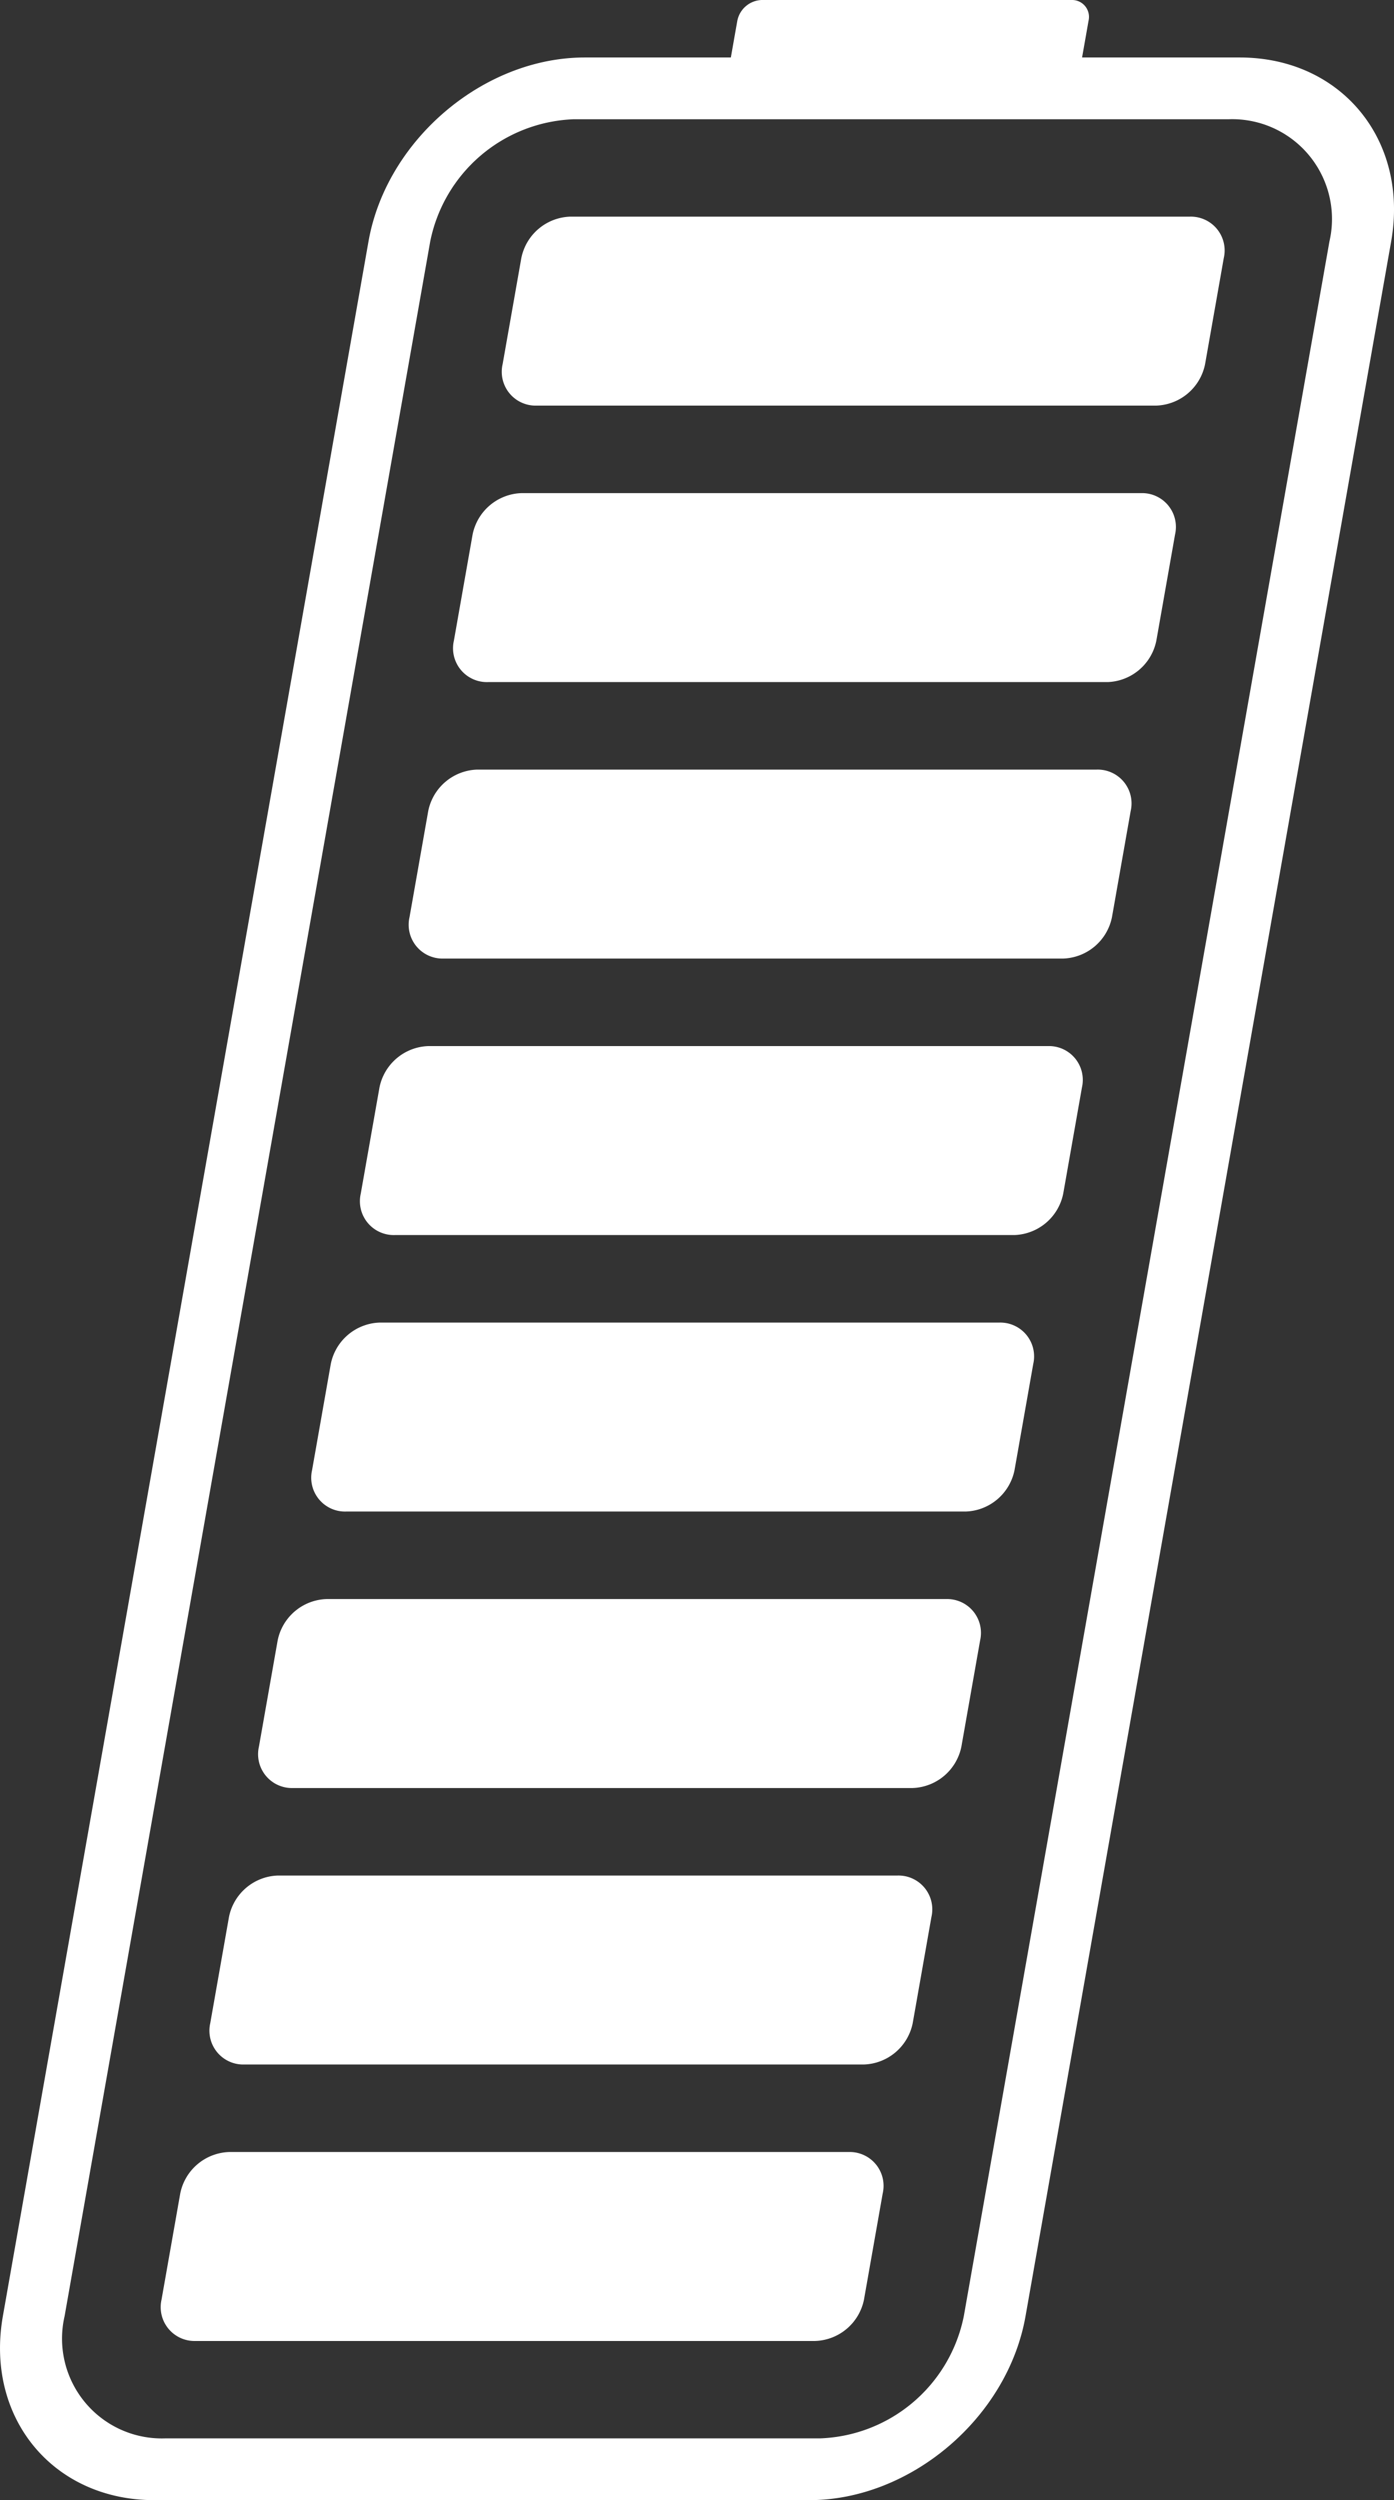
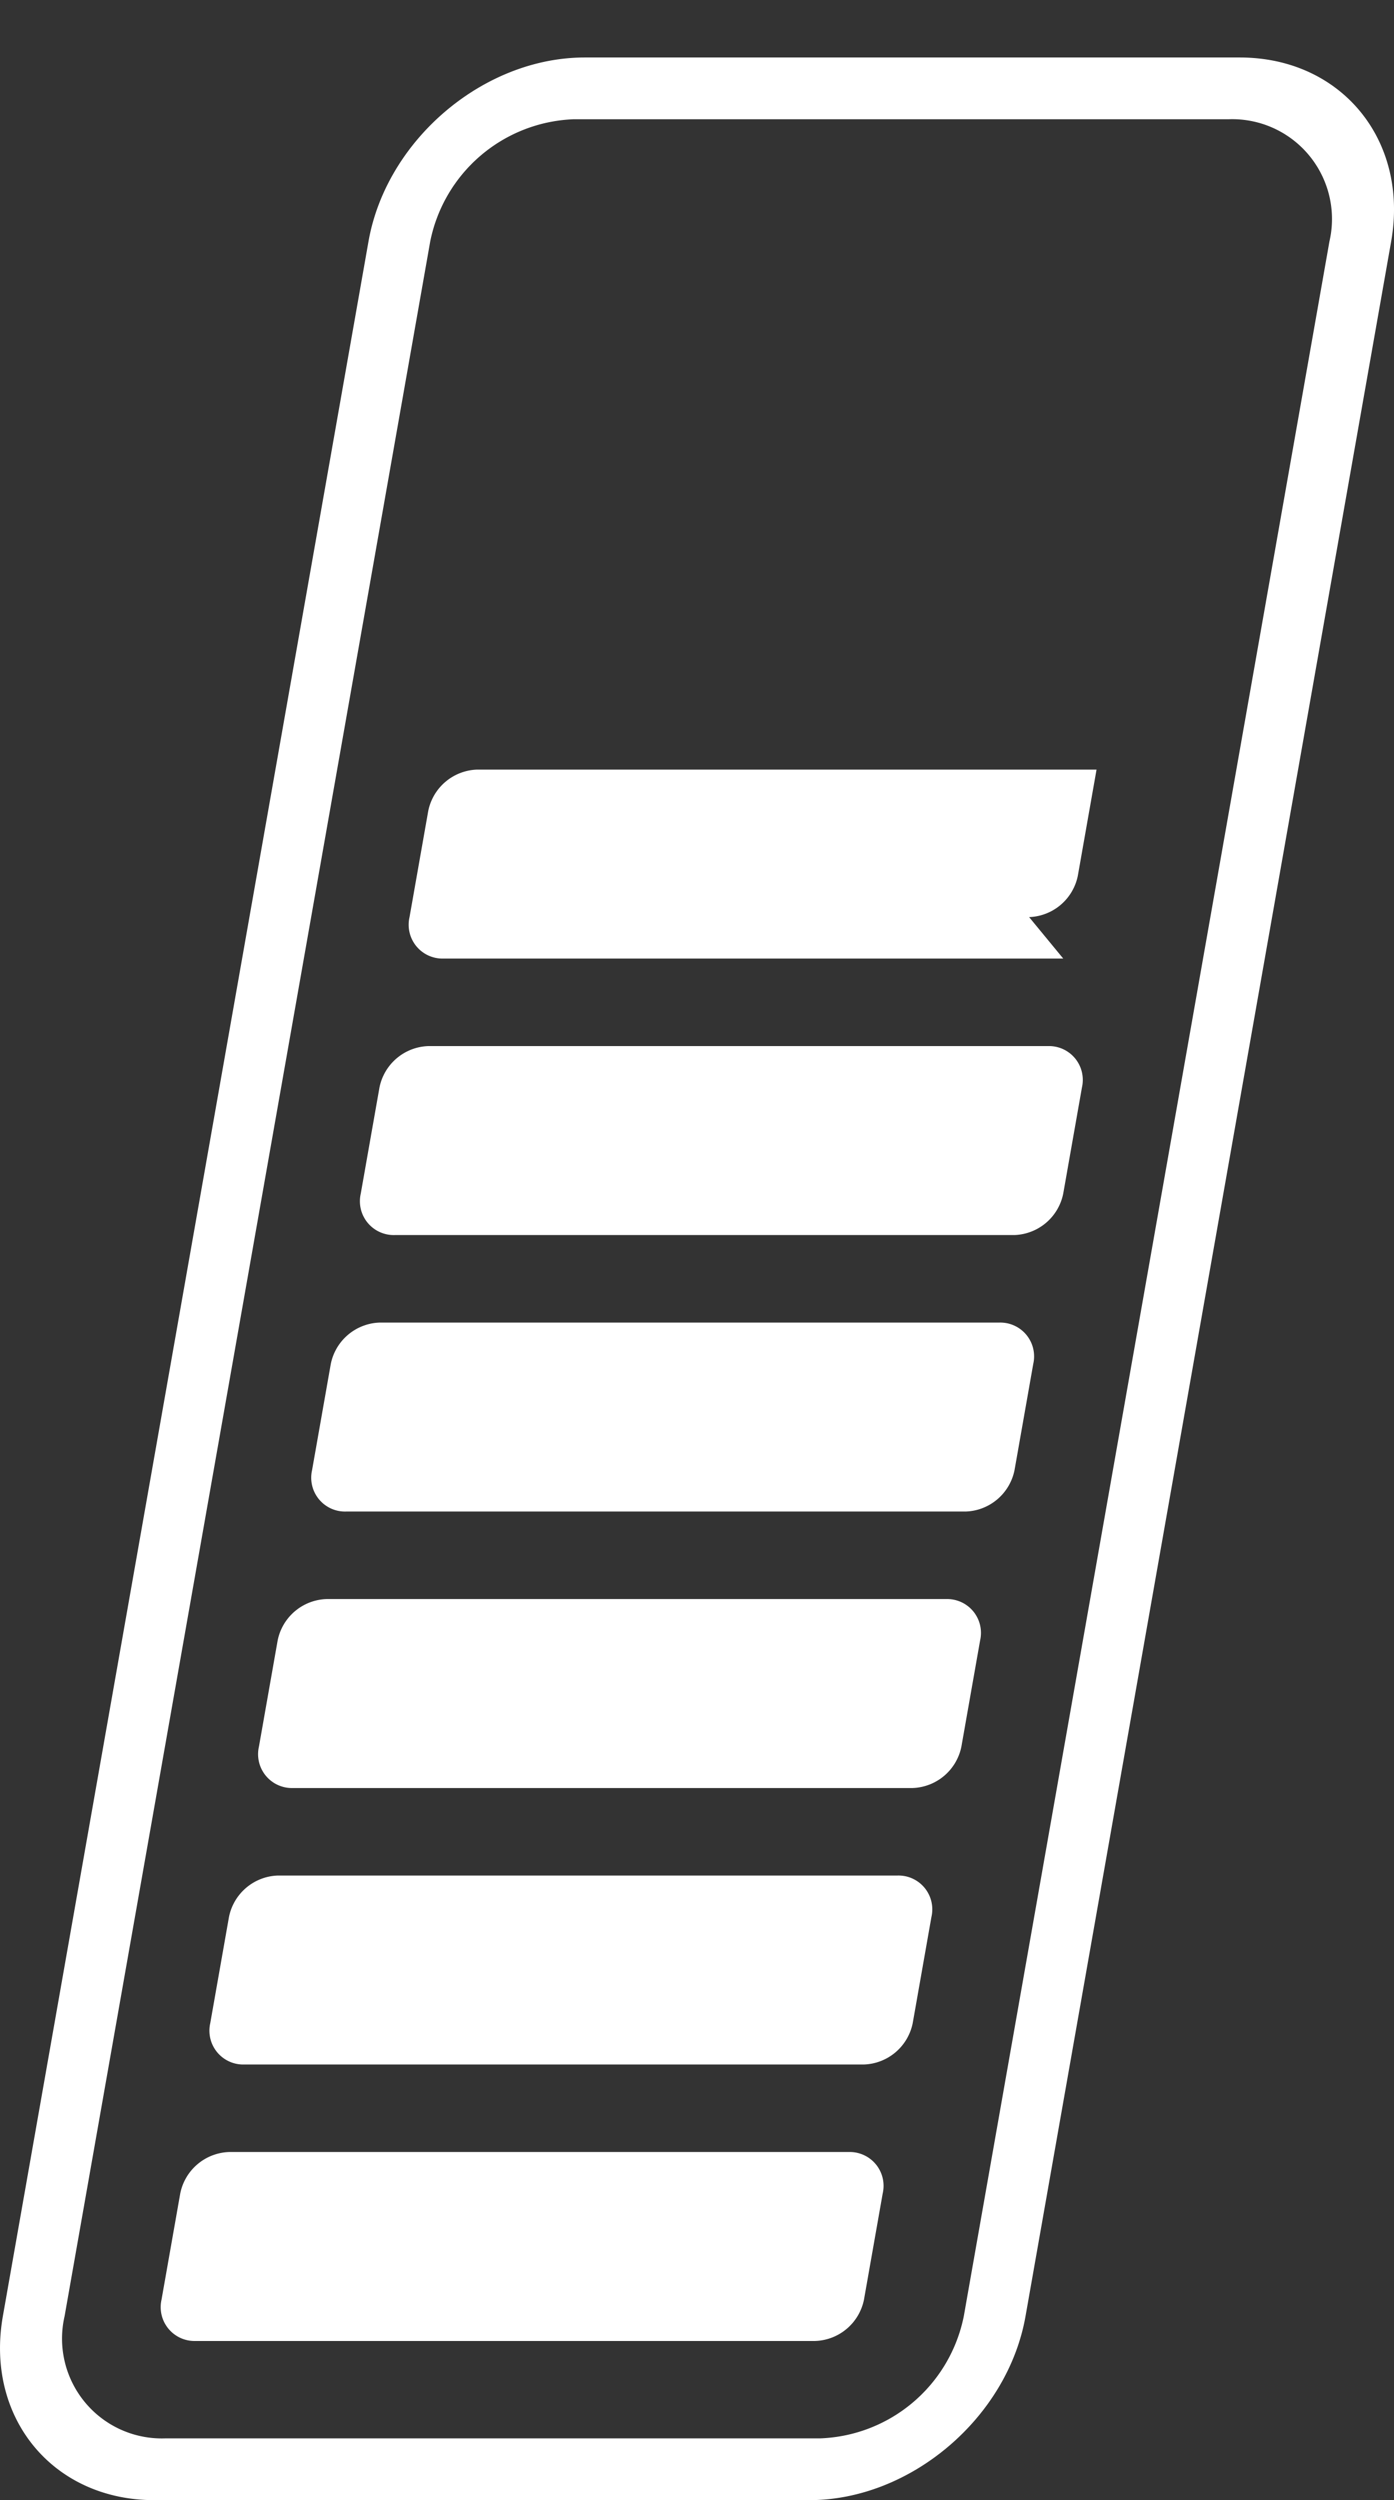
<svg xmlns="http://www.w3.org/2000/svg" fill="white" width="96.234" height="172.5" viewBox="0 0 96.234 172.5">
  <rect x="0" y="0" width="96.234" height="172.5" fill="#333333" stroke="none" />
  <g id="Group_53" data-name="Group 53" transform="translate(-686.741 -2075.416)">
    <path id="Path_194" data-name="Path 194" d="M1798.733,1247.92h-45.215c-7,0-11.688-5.694-10.454-12.694l25.241-143.147c1.234-7,7.932-12.693,14.93-12.693h45.215c7,0,11.688,5.694,10.454,12.693l-25.241,143.147c-1.234,7-7.932,12.694-14.93,12.694m-16.249-164.273a10.509,10.509,0,0,0-9.918,8.432l-25.241,143.147a6.887,6.887,0,0,0,6.945,8.432h45.214a10.508,10.508,0,0,0,9.918-8.432l25.241-143.147a6.888,6.888,0,0,0-6.945-8.432Z" transform="translate(-1056.125 999.996)" />
-     <path id="Path_195" data-name="Path 195" d="M1822.693,1103.405h-42.771a2.335,2.335,0,0,1-2.357-2.861l1.29-7.315a3.561,3.561,0,0,1,3.365-2.861h42.772a2.334,2.334,0,0,1,2.356,2.861l-1.29,7.315a3.56,3.56,0,0,1-3.365,2.861" transform="translate(-1056.125 999.996)" />
-     <path id="Path_196" data-name="Path 196" d="M1815.685,1081.938H1794.3a1.167,1.167,0,0,1-1.178-1.431l.645-3.657a1.78,1.78,0,0,1,1.683-1.43h21.385a1.168,1.168,0,0,1,1.179,1.43l-.645,3.657a1.781,1.781,0,0,1-1.683,1.431" transform="translate(-1056.125 999.996)" />
    <path id="Path_197" data-name="Path 197" d="M1799.147,1236.938h-42.771a2.336,2.336,0,0,1-2.357-2.861l1.29-7.315a3.562,3.562,0,0,1,3.365-2.861h42.772a2.334,2.334,0,0,1,2.356,2.861l-1.29,7.315a3.56,3.56,0,0,1-3.365,2.861" transform="translate(-1056.125 999.996)" />
    <path id="Path_198" data-name="Path 198" d="M1802.511,1217.862H1759.74a2.335,2.335,0,0,1-2.357-2.861l1.29-7.315a3.561,3.561,0,0,1,3.365-2.861h42.772a2.334,2.334,0,0,1,2.356,2.861l-1.29,7.315a3.56,3.56,0,0,1-3.365,2.861" transform="translate(-1056.125 999.996)" />
    <path id="Path_199" data-name="Path 199" d="M1805.875,1198.786H1763.1a2.335,2.335,0,0,1-2.357-2.861l1.29-7.315a3.561,3.561,0,0,1,3.365-2.861h42.772a2.334,2.334,0,0,1,2.356,2.861l-1.29,7.315a3.56,3.56,0,0,1-3.365,2.861" transform="translate(-1056.125 999.996)" />
    <path id="Path_200" data-name="Path 200" d="M1809.539,1179.71h-42.771a2.335,2.335,0,0,1-2.357-2.861l1.29-7.315a3.561,3.561,0,0,1,3.365-2.861h42.772a2.334,2.334,0,0,1,2.356,2.861l-1.29,7.315a3.561,3.561,0,0,1-3.365,2.861" transform="translate(-1056.125 999.996)" />
    <path id="Path_201" data-name="Path 201" d="M1812.9,1160.633h-42.771a2.335,2.335,0,0,1-2.357-2.861l1.29-7.315a3.561,3.561,0,0,1,3.365-2.861H1815.2a2.334,2.334,0,0,1,2.356,2.861l-1.29,7.315a3.56,3.56,0,0,1-3.365,2.861" transform="translate(-1056.125 999.996)" />
-     <path id="Path_202" data-name="Path 202" d="M1816.266,1141.557h-42.771a2.335,2.335,0,0,1-2.357-2.861l1.29-7.315a3.561,3.561,0,0,1,3.365-2.861h42.772a2.334,2.334,0,0,1,2.356,2.861l-1.29,7.315a3.56,3.56,0,0,1-3.365,2.861" transform="translate(-1056.125 999.996)" />
-     <path id="Path_203" data-name="Path 203" d="M1819.329,1122.481h-42.771a2.336,2.336,0,0,1-2.357-2.861l1.29-7.315a3.562,3.562,0,0,1,3.365-2.861h42.772a2.334,2.334,0,0,1,2.356,2.861l-1.29,7.315a3.559,3.559,0,0,1-3.365,2.861" transform="translate(-1056.125 999.996)" />
+     <path id="Path_202" data-name="Path 202" d="M1816.266,1141.557h-42.771a2.335,2.335,0,0,1-2.357-2.861l1.29-7.315a3.561,3.561,0,0,1,3.365-2.861h42.772l-1.29,7.315a3.56,3.56,0,0,1-3.365,2.861" transform="translate(-1056.125 999.996)" />
  </g>
</svg>